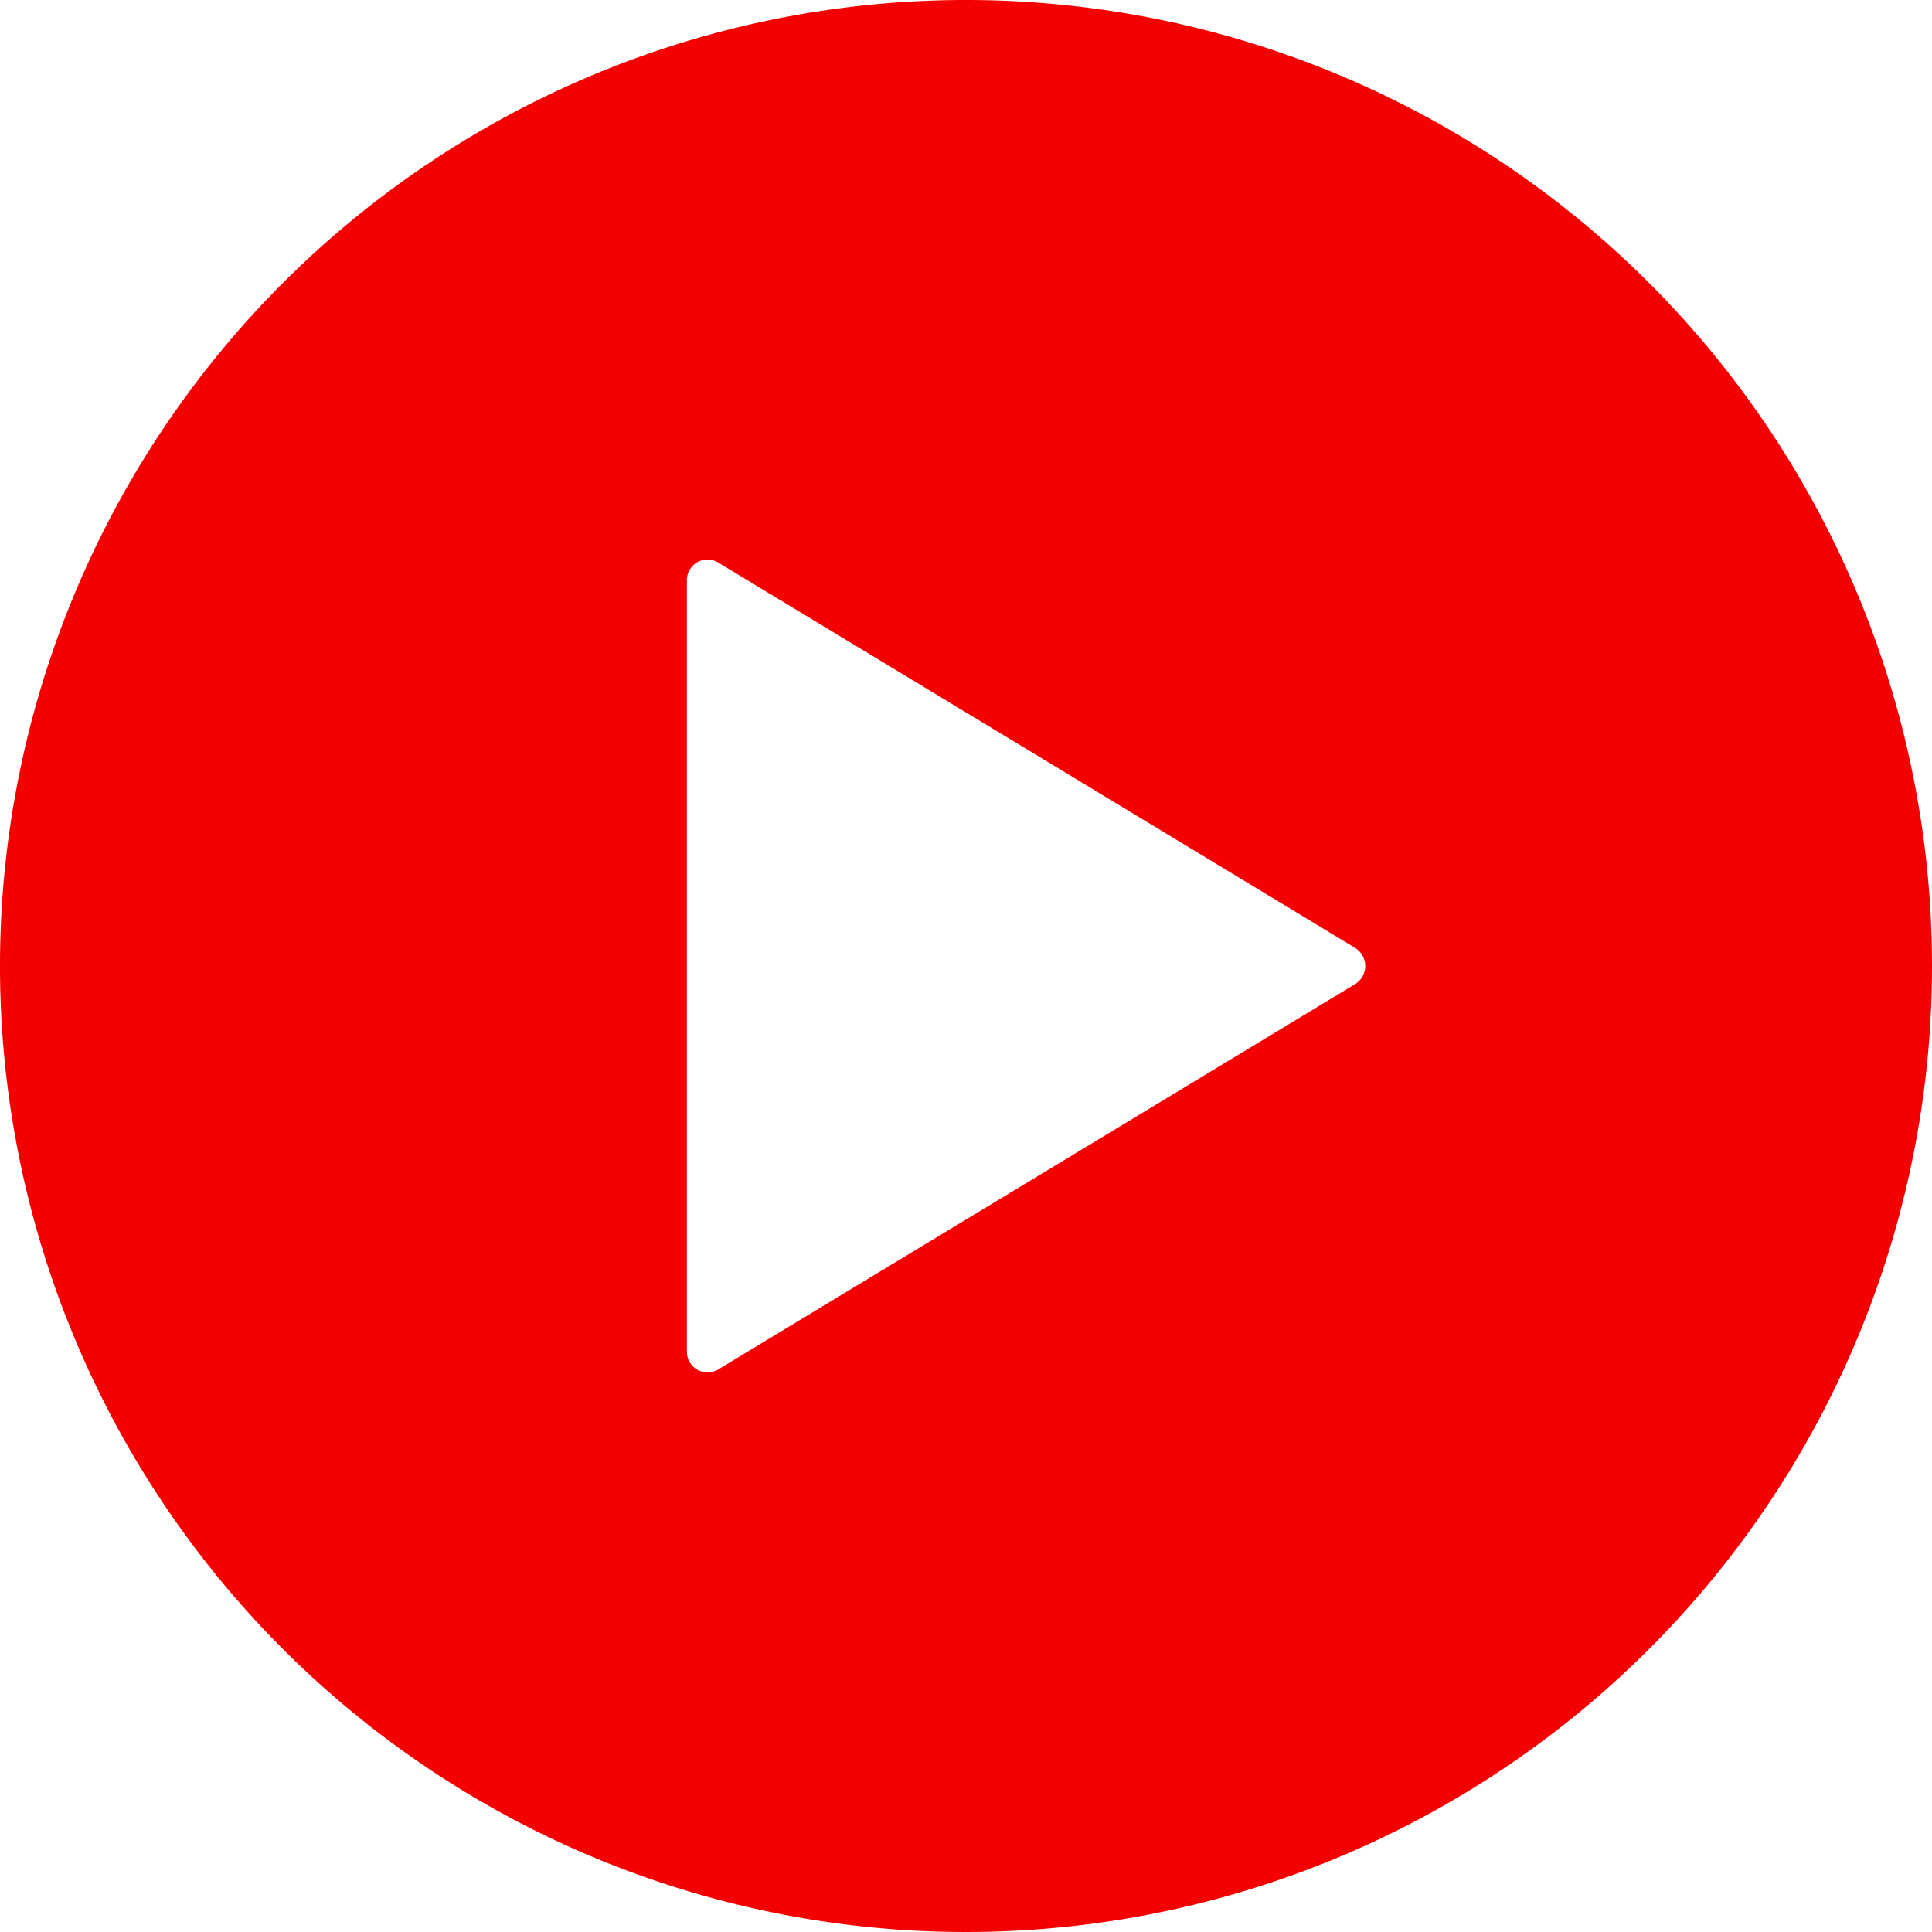
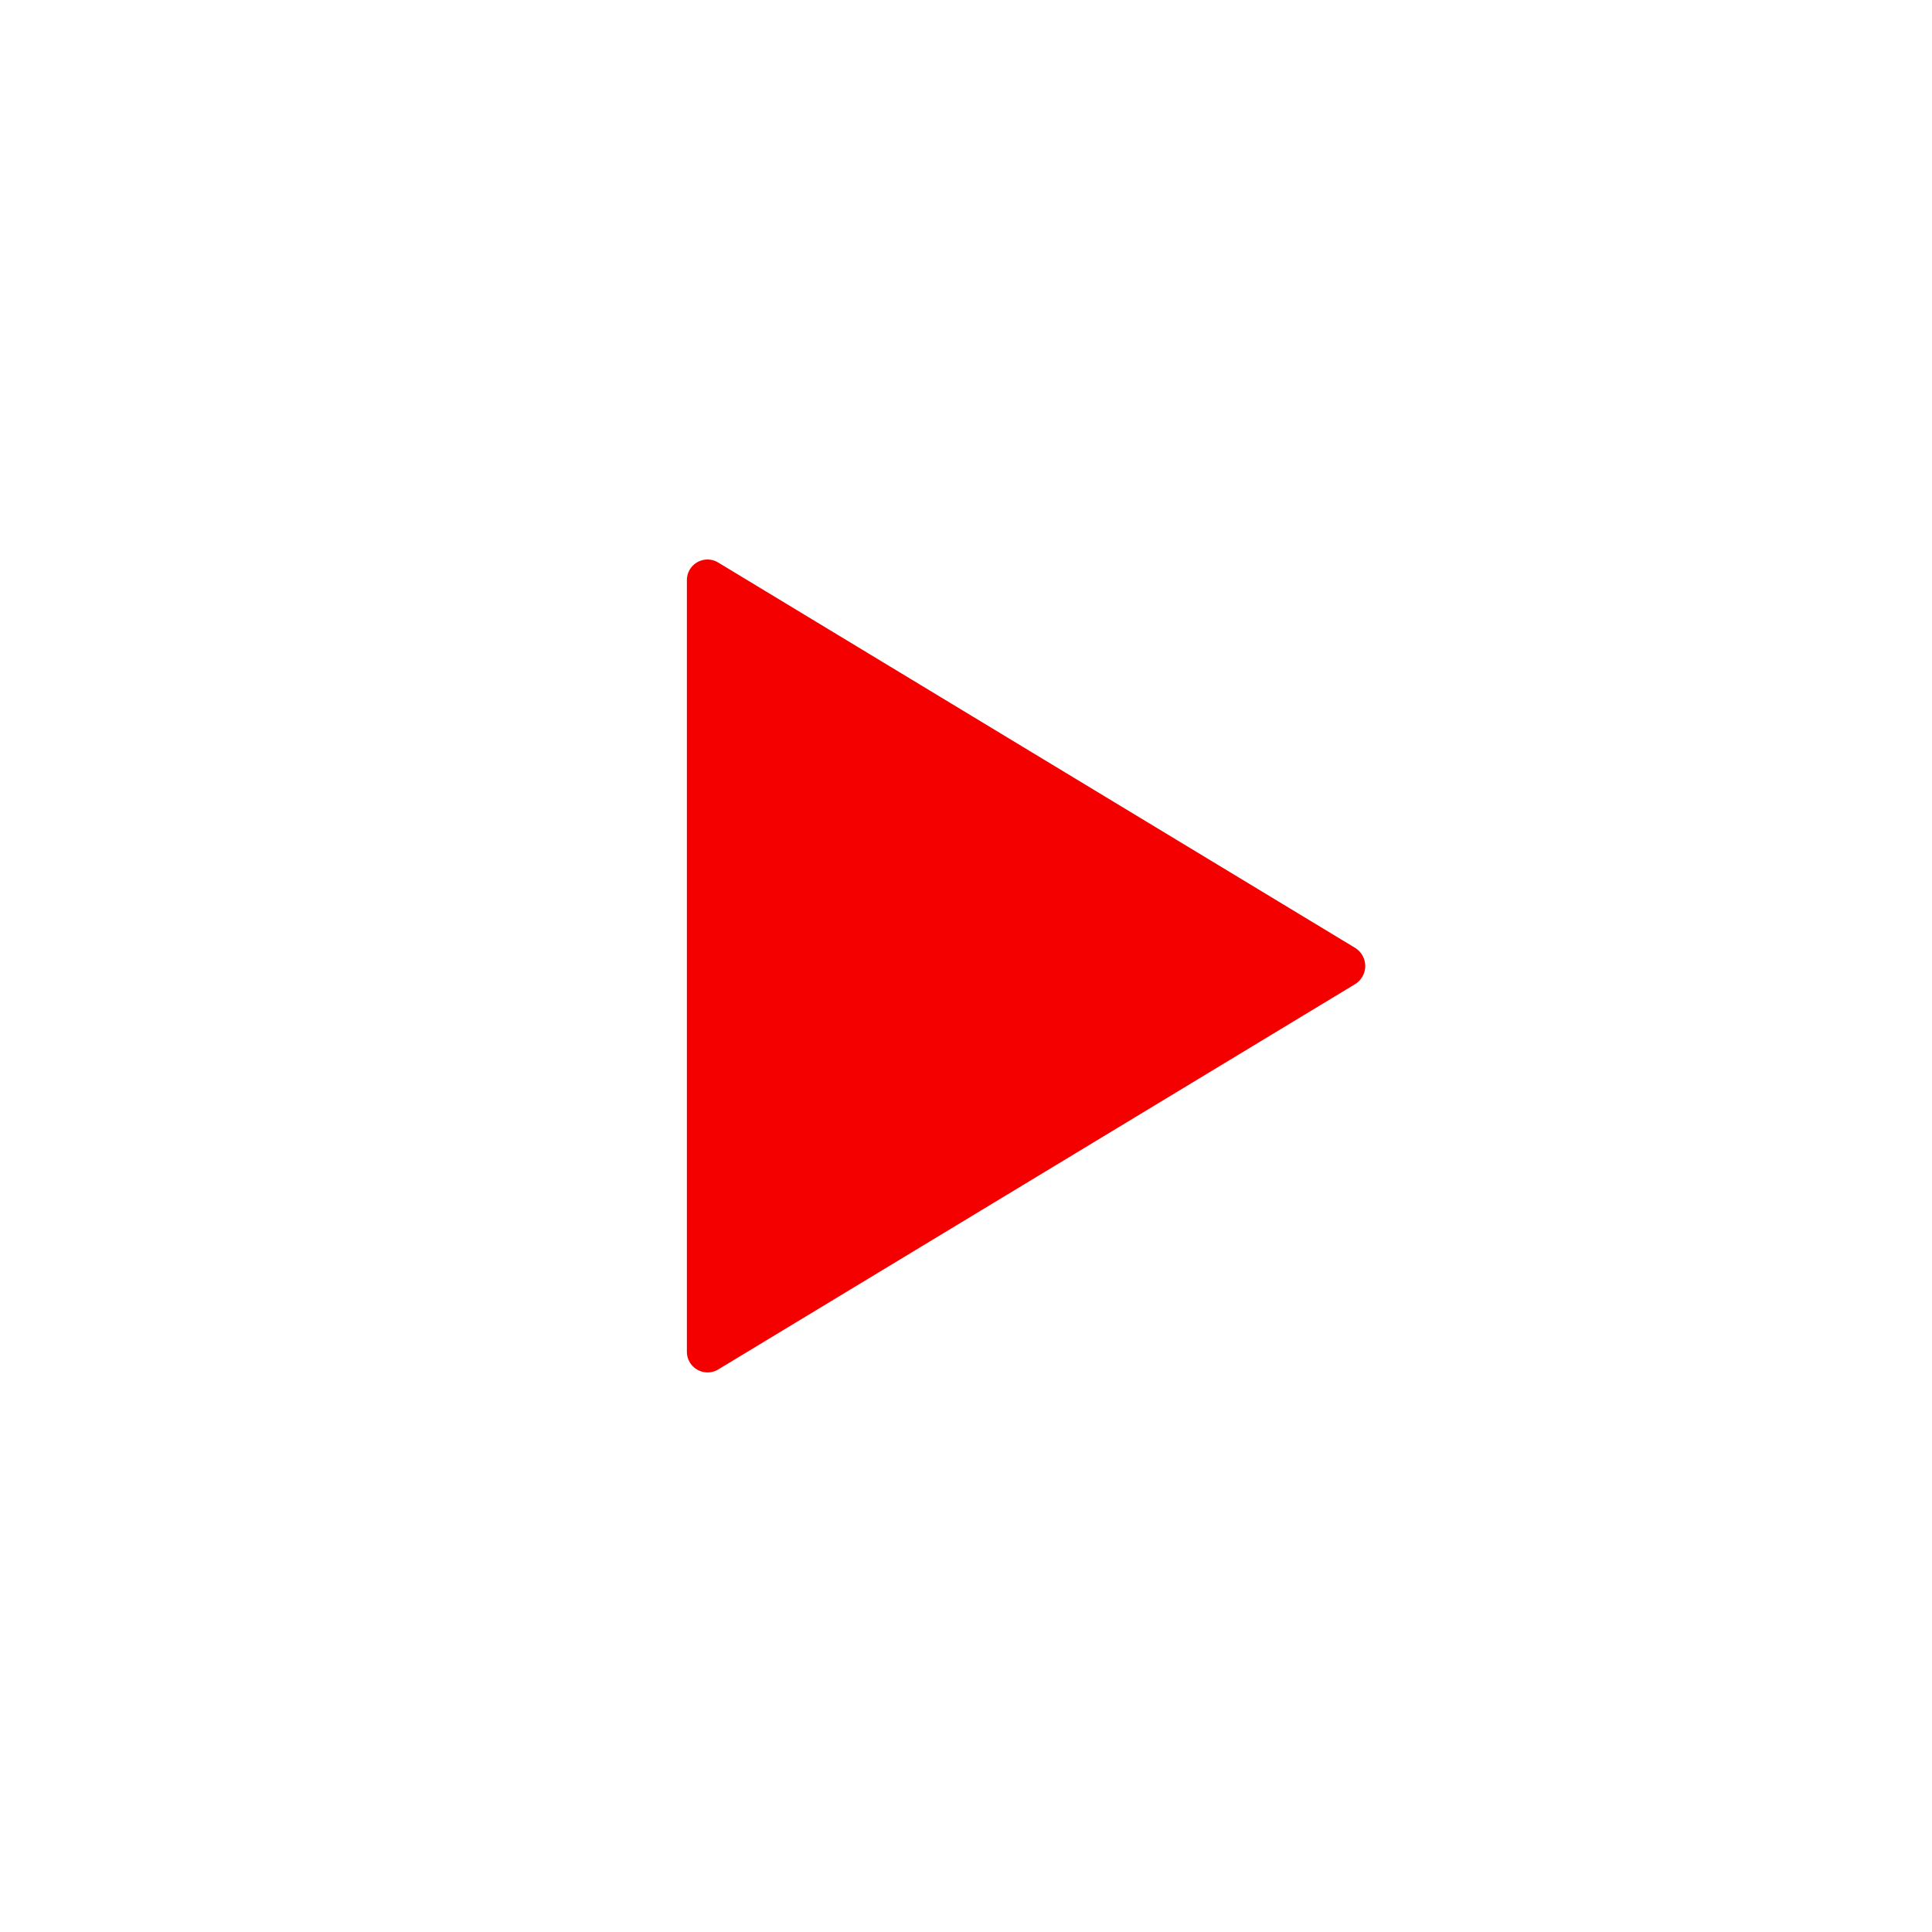
<svg xmlns="http://www.w3.org/2000/svg" width="30" height="30" viewBox="0 0 30 30">
-   <path id="Icon_ionic-ios-play-circle" data-name="Icon ionic-ios-play-circle" d="M18.375,3.375a15,15,0,1,0,15,15A15,15,0,0,0,18.375,3.375Zm6.043,15.281-9.894,5.986a.321.321,0,0,1-.483-.281V12.389a.32.32,0,0,1,.483-.281l9.894,5.986A.331.331,0,0,1,24.418,18.656Z" transform="translate(-3.375 -3.375)" fill="#f50000" />
+   <path id="Icon_ionic-ios-play-circle" data-name="Icon ionic-ios-play-circle" d="M18.375,3.375A15,15,0,0,0,18.375,3.375Zm6.043,15.281-9.894,5.986a.321.321,0,0,1-.483-.281V12.389a.32.32,0,0,1,.483-.281l9.894,5.986A.331.331,0,0,1,24.418,18.656Z" transform="translate(-3.375 -3.375)" fill="#f50000" />
</svg>